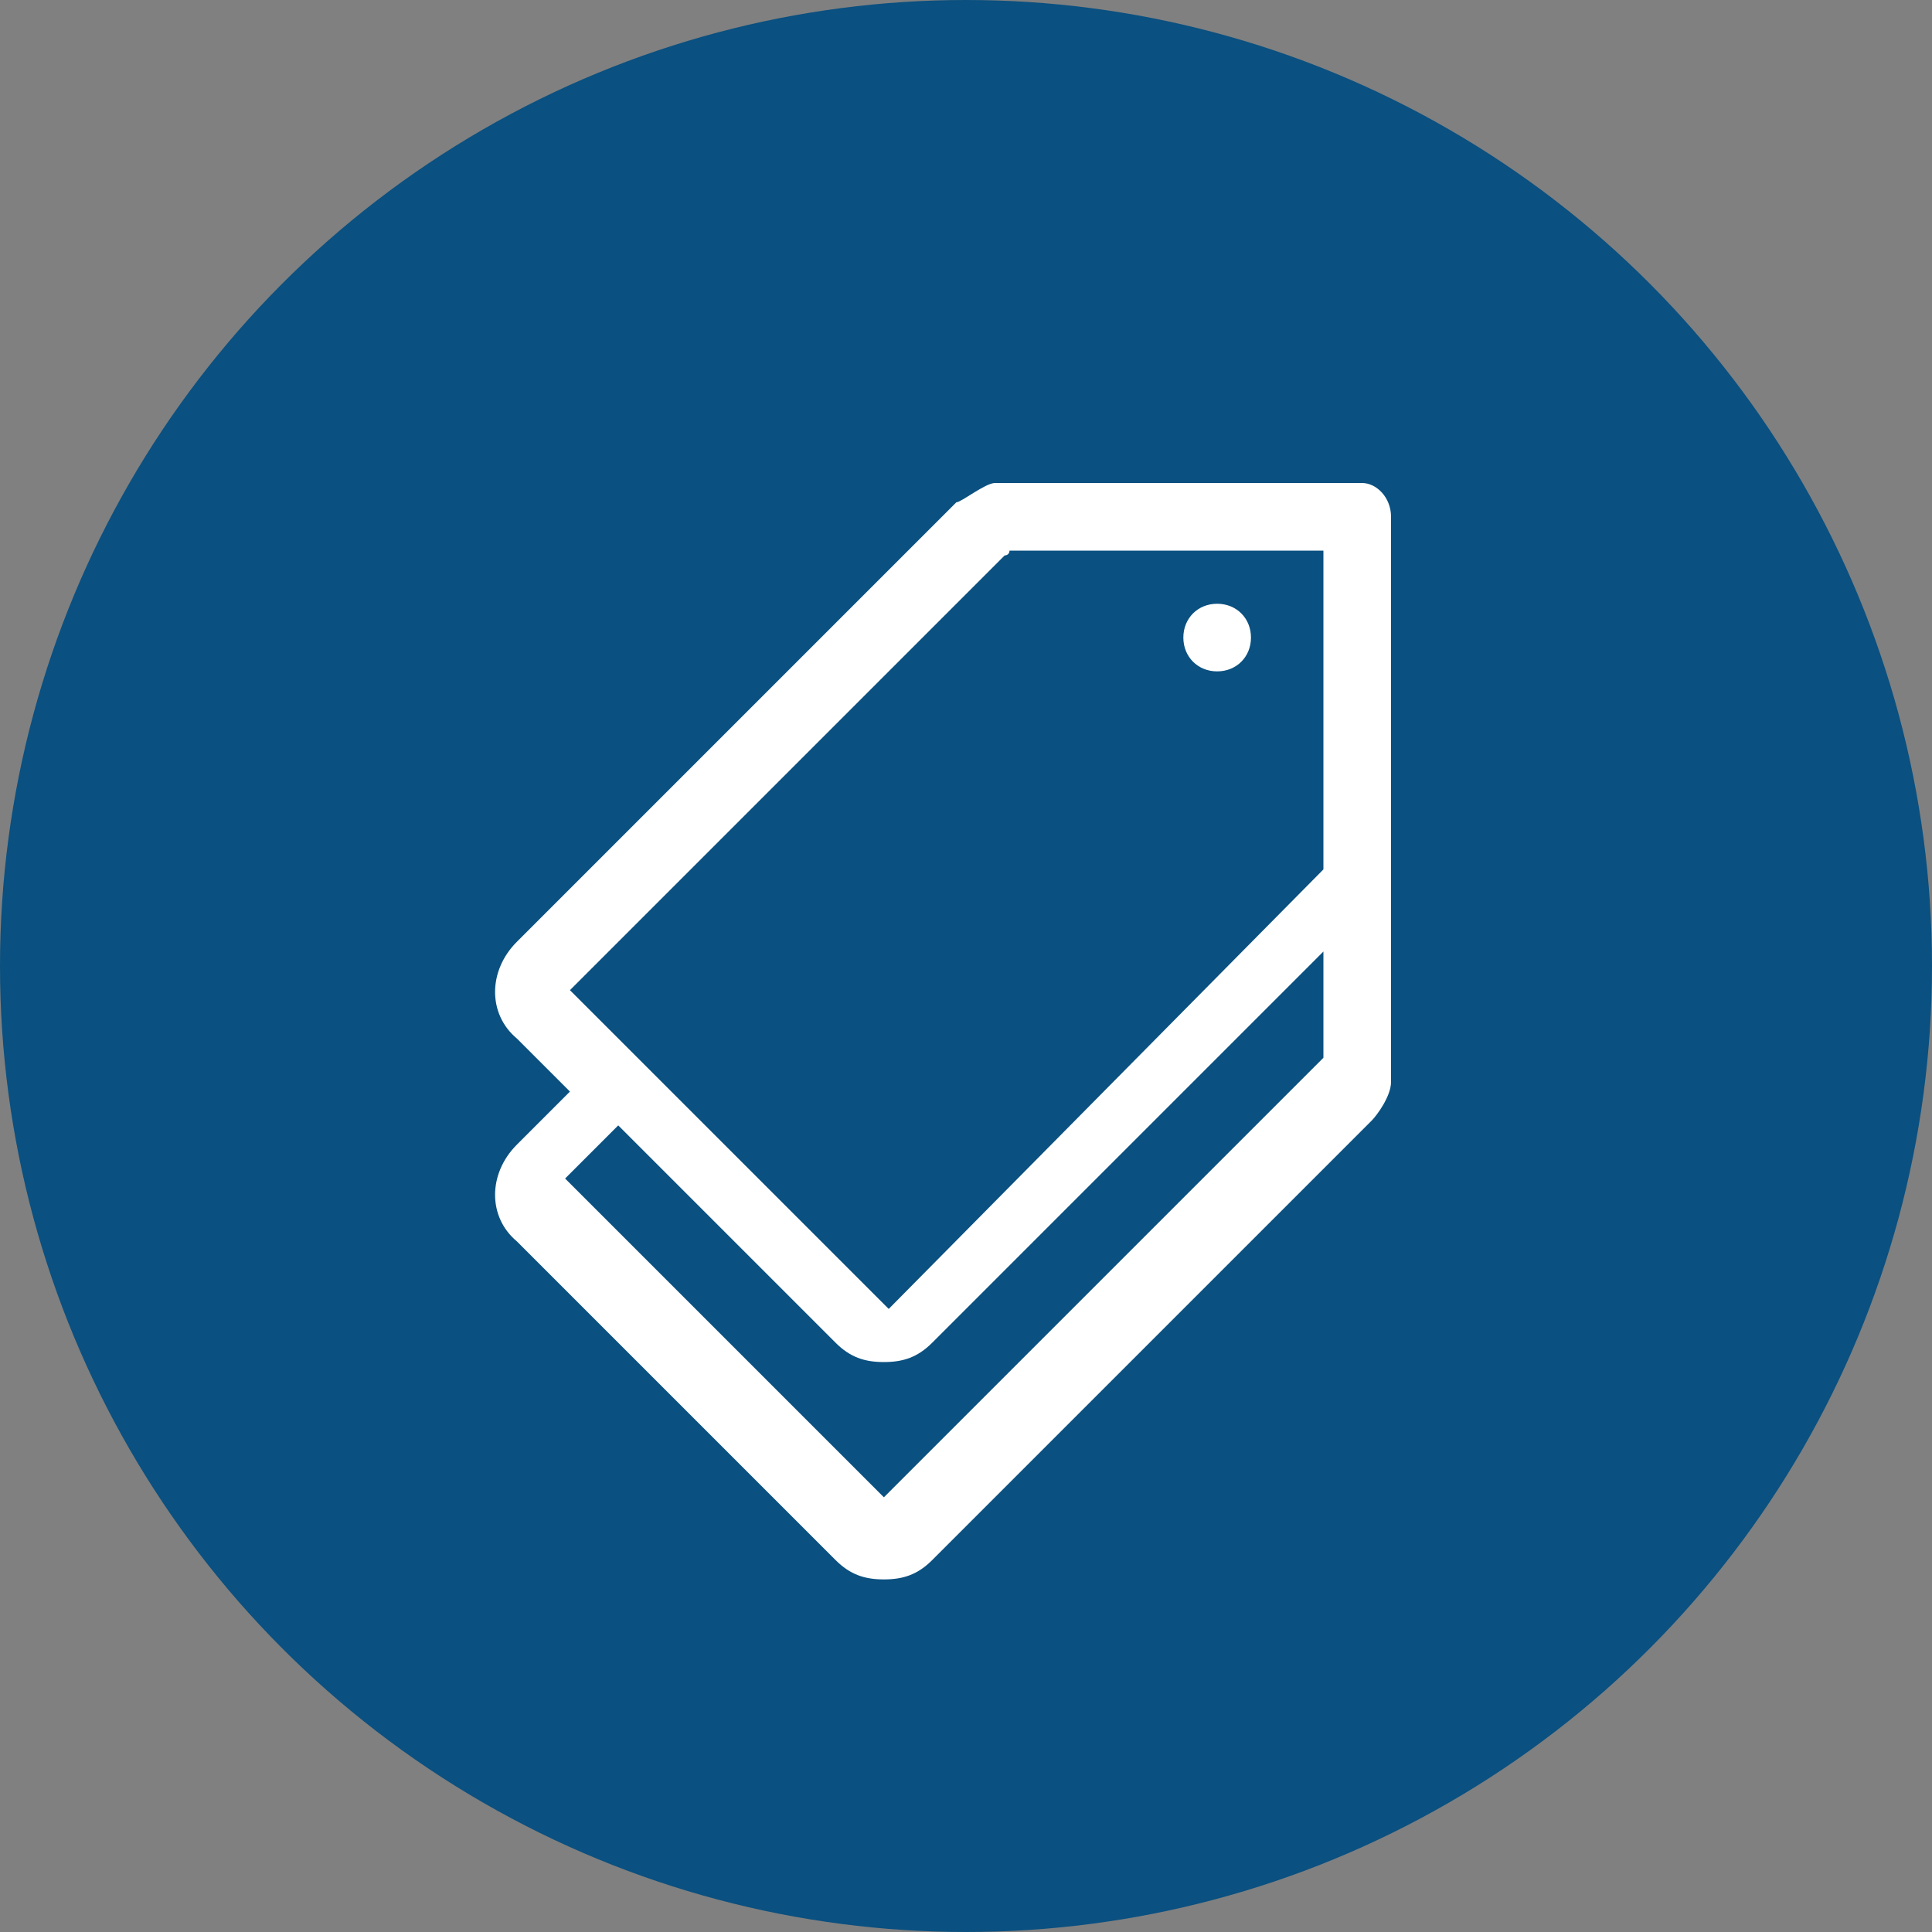
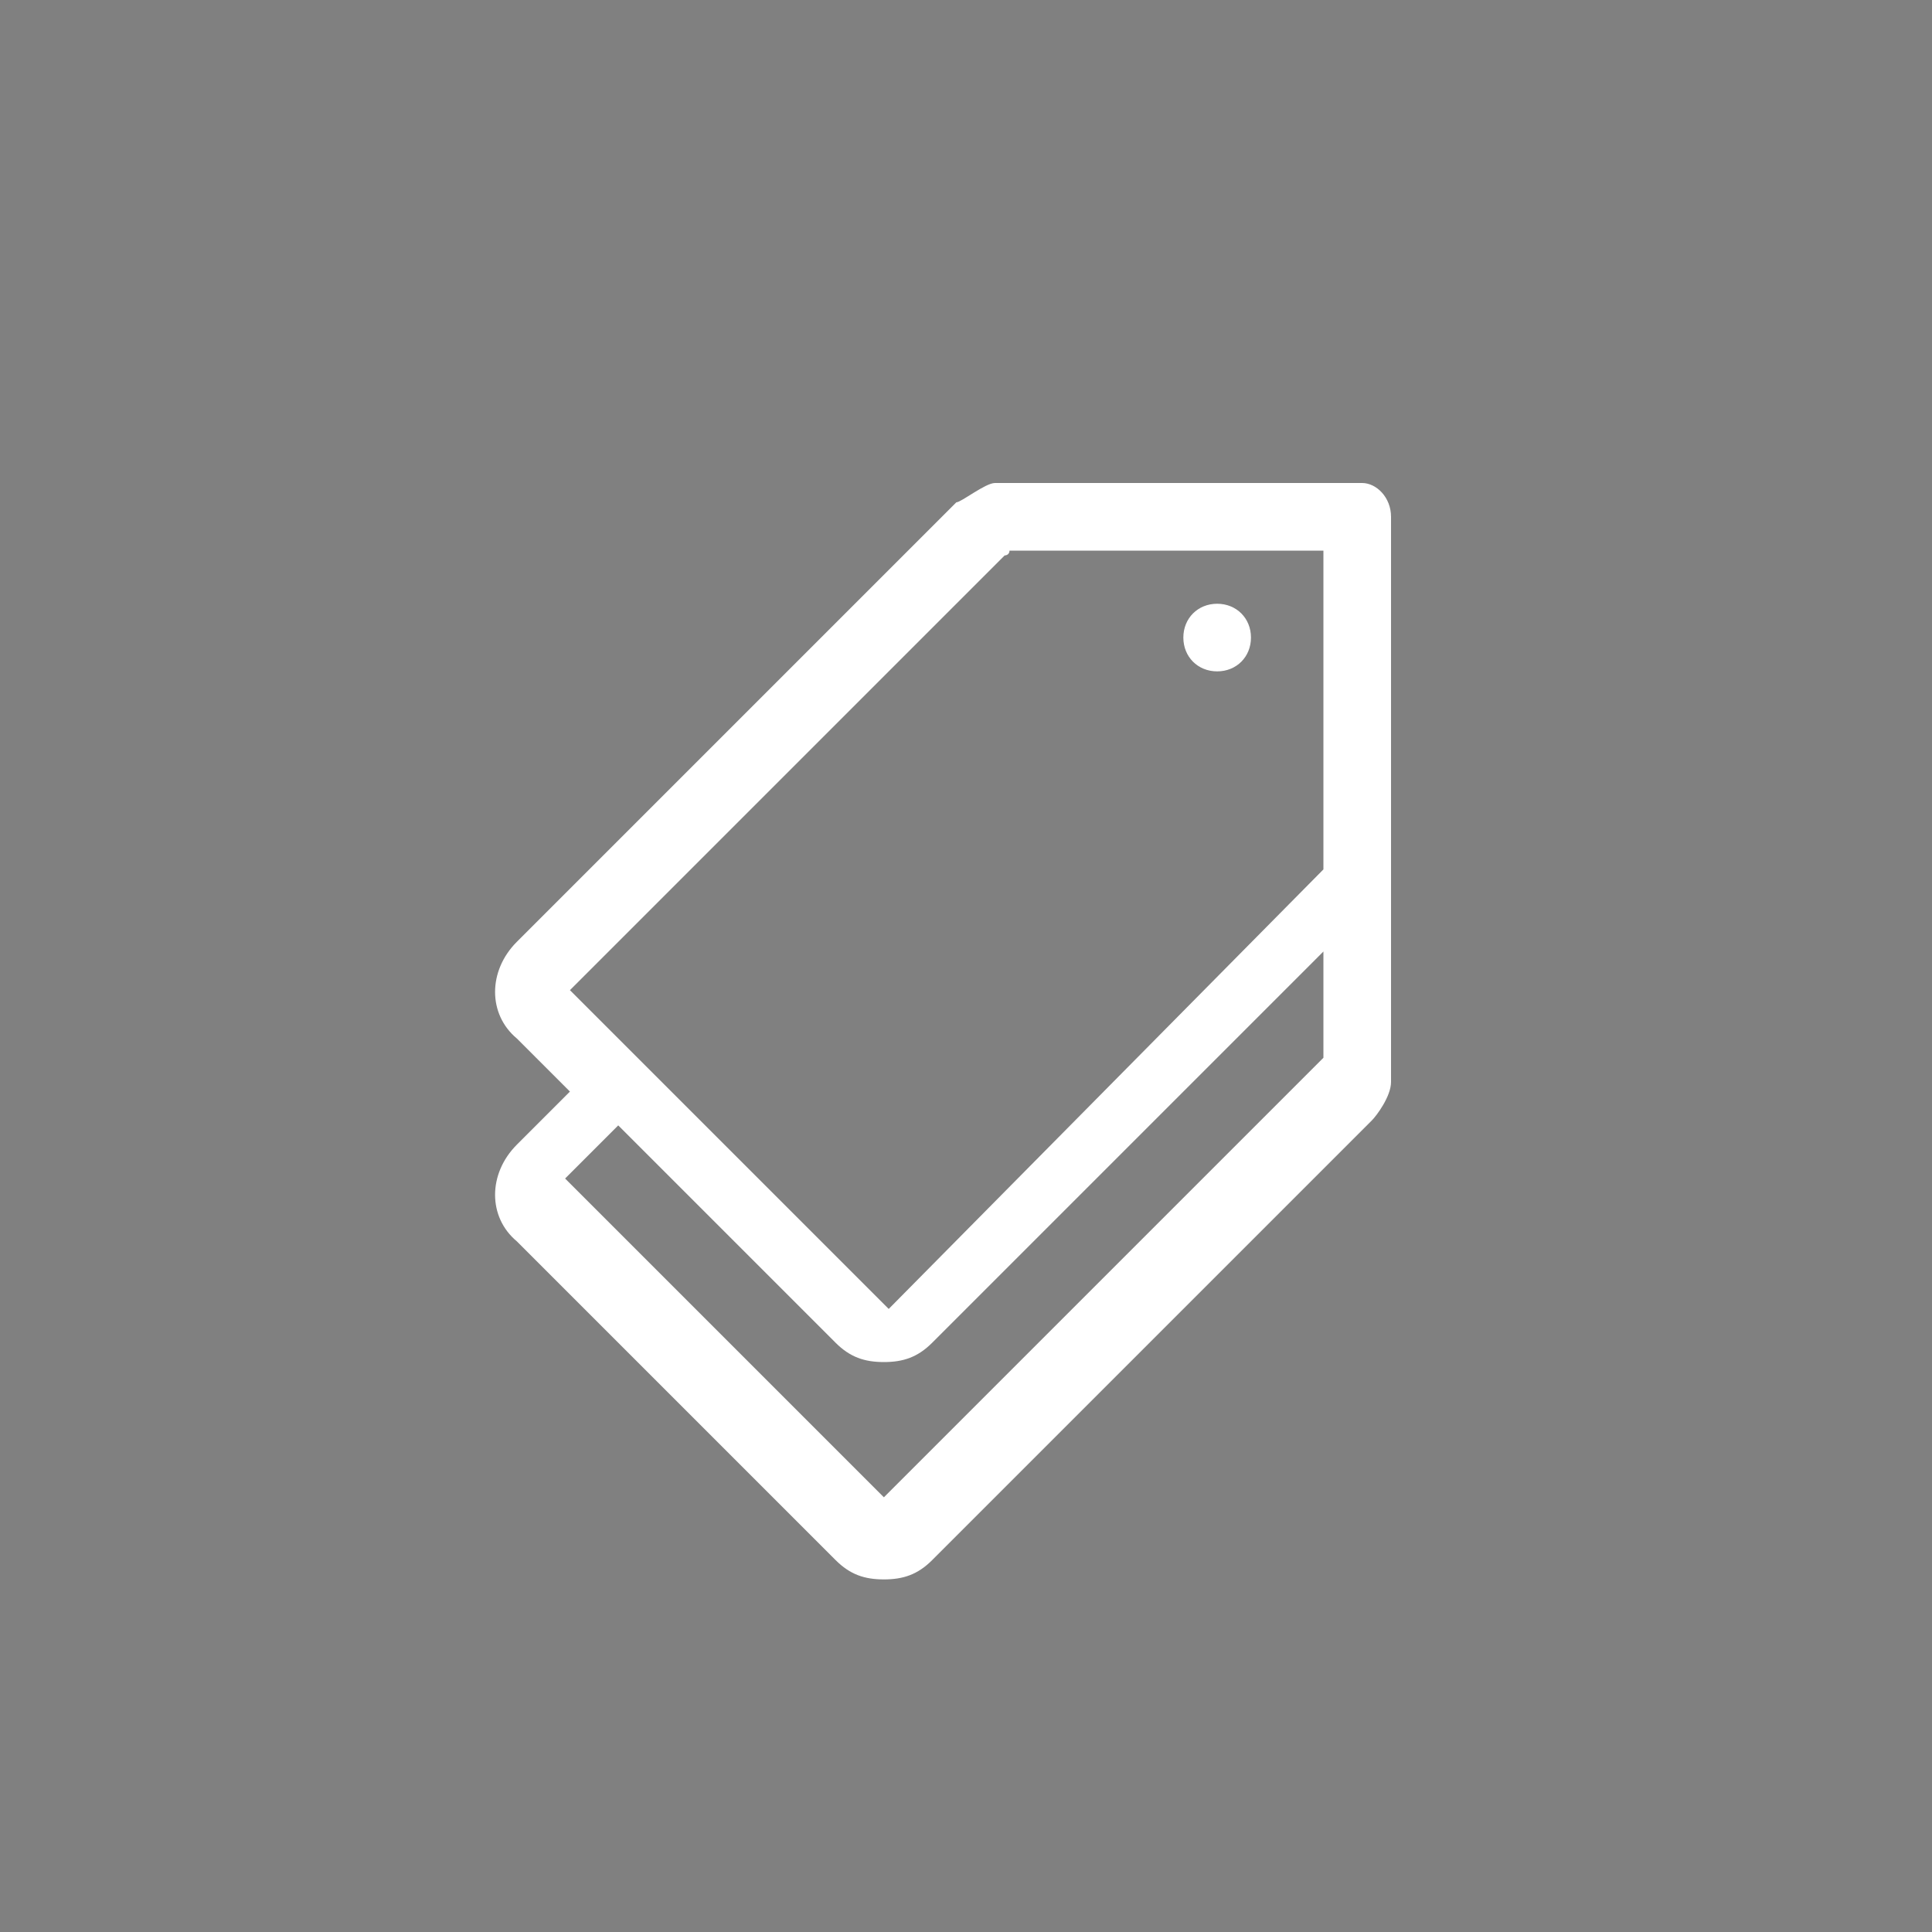
<svg xmlns="http://www.w3.org/2000/svg" version="1.1" id="Layer_1" x="0px" y="0px" viewBox="0 0 40 40" style="enable-background:new 0 0 40 40;" xml:space="preserve">
  <rect x="0" y="0" width="40" height="40" fill="#808080" stroke="none" />
  <style type="text/css">
	.st0{fill:#0A5080;}
	.st1{fill:#FFFFFF;}
</style>
  <g>
-     <circle class="st0" cx="20" cy="20" r="20" />
    <g>
      <g>
        <g>
-           <path class="st1" d="M28.2,10C28.1,10,28.1,10,28.2,10C28.1,10,28.1,10,28.2,10C28.1,10,28.1,10,28.2,10      C28.1,10,28.1,10,28.2,10C28.1,10,28.1,10,28.2,10h-7.6c-0.2,0-0.7,0.4-0.8,0.4l-9.1,9.1c-0.6,0.6-0.6,1.5,0,2l1.1,1.1l-1.1,1.1      c-0.6,0.6-0.6,1.5,0,2l6.6,6.6c0.3,0.3,0.6,0.4,1,0.4c0.4,0,0.7-0.1,1-0.4l9.1-9.1c0.1-0.1,0.4-0.5,0.4-0.8V10.7      C28.8,10.3,28.5,10,28.2,10z M27.4,21.9C27.4,21.9,27.4,22,27.4,21.9L27.4,21.9L18.3,31l-6.6-6.6l1.1-1.1l4.5,4.5      c0.3,0.3,0.6,0.4,1,0.4c0.4,0,0.7-0.1,1-0.4l8.1-8.1V21.9z M27.4,15.7V18c0,0,0,0,0,0l0,0l0,0l-9,9.1l-6.6-6.6l9-9      c0,0,0.1,0,0.1-0.1h6.5V15.7z M24.5,13.2c0,0.4,0.3,0.7,0.7,0.7s0.7-0.3,0.7-0.7c0-0.4-0.3-0.7-0.7-0.7S24.5,12.8,24.5,13.2z" />
+           <path class="st1" d="M28.2,10C28.1,10,28.1,10,28.2,10C28.1,10,28.1,10,28.2,10C28.1,10,28.1,10,28.2,10      C28.1,10,28.1,10,28.2,10C28.1,10,28.1,10,28.2,10h-7.6c-0.2,0-0.7,0.4-0.8,0.4l-9.1,9.1c-0.6,0.6-0.6,1.5,0,2l1.1,1.1l-1.1,1.1      c-0.6,0.6-0.6,1.5,0,2l6.6,6.6c0.3,0.3,0.6,0.4,1,0.4c0.4,0,0.7-0.1,1-0.4l9.1-9.1c0.1-0.1,0.4-0.5,0.4-0.8V10.7      C28.8,10.3,28.5,10,28.2,10z M27.4,21.9C27.4,21.9,27.4,22,27.4,21.9L27.4,21.9L18.3,31l-6.6-6.6l1.1-1.1l4.5,4.5      c0.3,0.3,0.6,0.4,1,0.4c0.4,0,0.7-0.1,1-0.4l8.1-8.1V21.9z M27.4,15.7V18c0,0,0,0,0,0l0,0l-9,9.1l-6.6-6.6l9-9      c0,0,0.1,0,0.1-0.1h6.5V15.7z M24.5,13.2c0,0.4,0.3,0.7,0.7,0.7s0.7-0.3,0.7-0.7c0-0.4-0.3-0.7-0.7-0.7S24.5,12.8,24.5,13.2z" />
        </g>
      </g>
    </g>
  </g>
</svg>